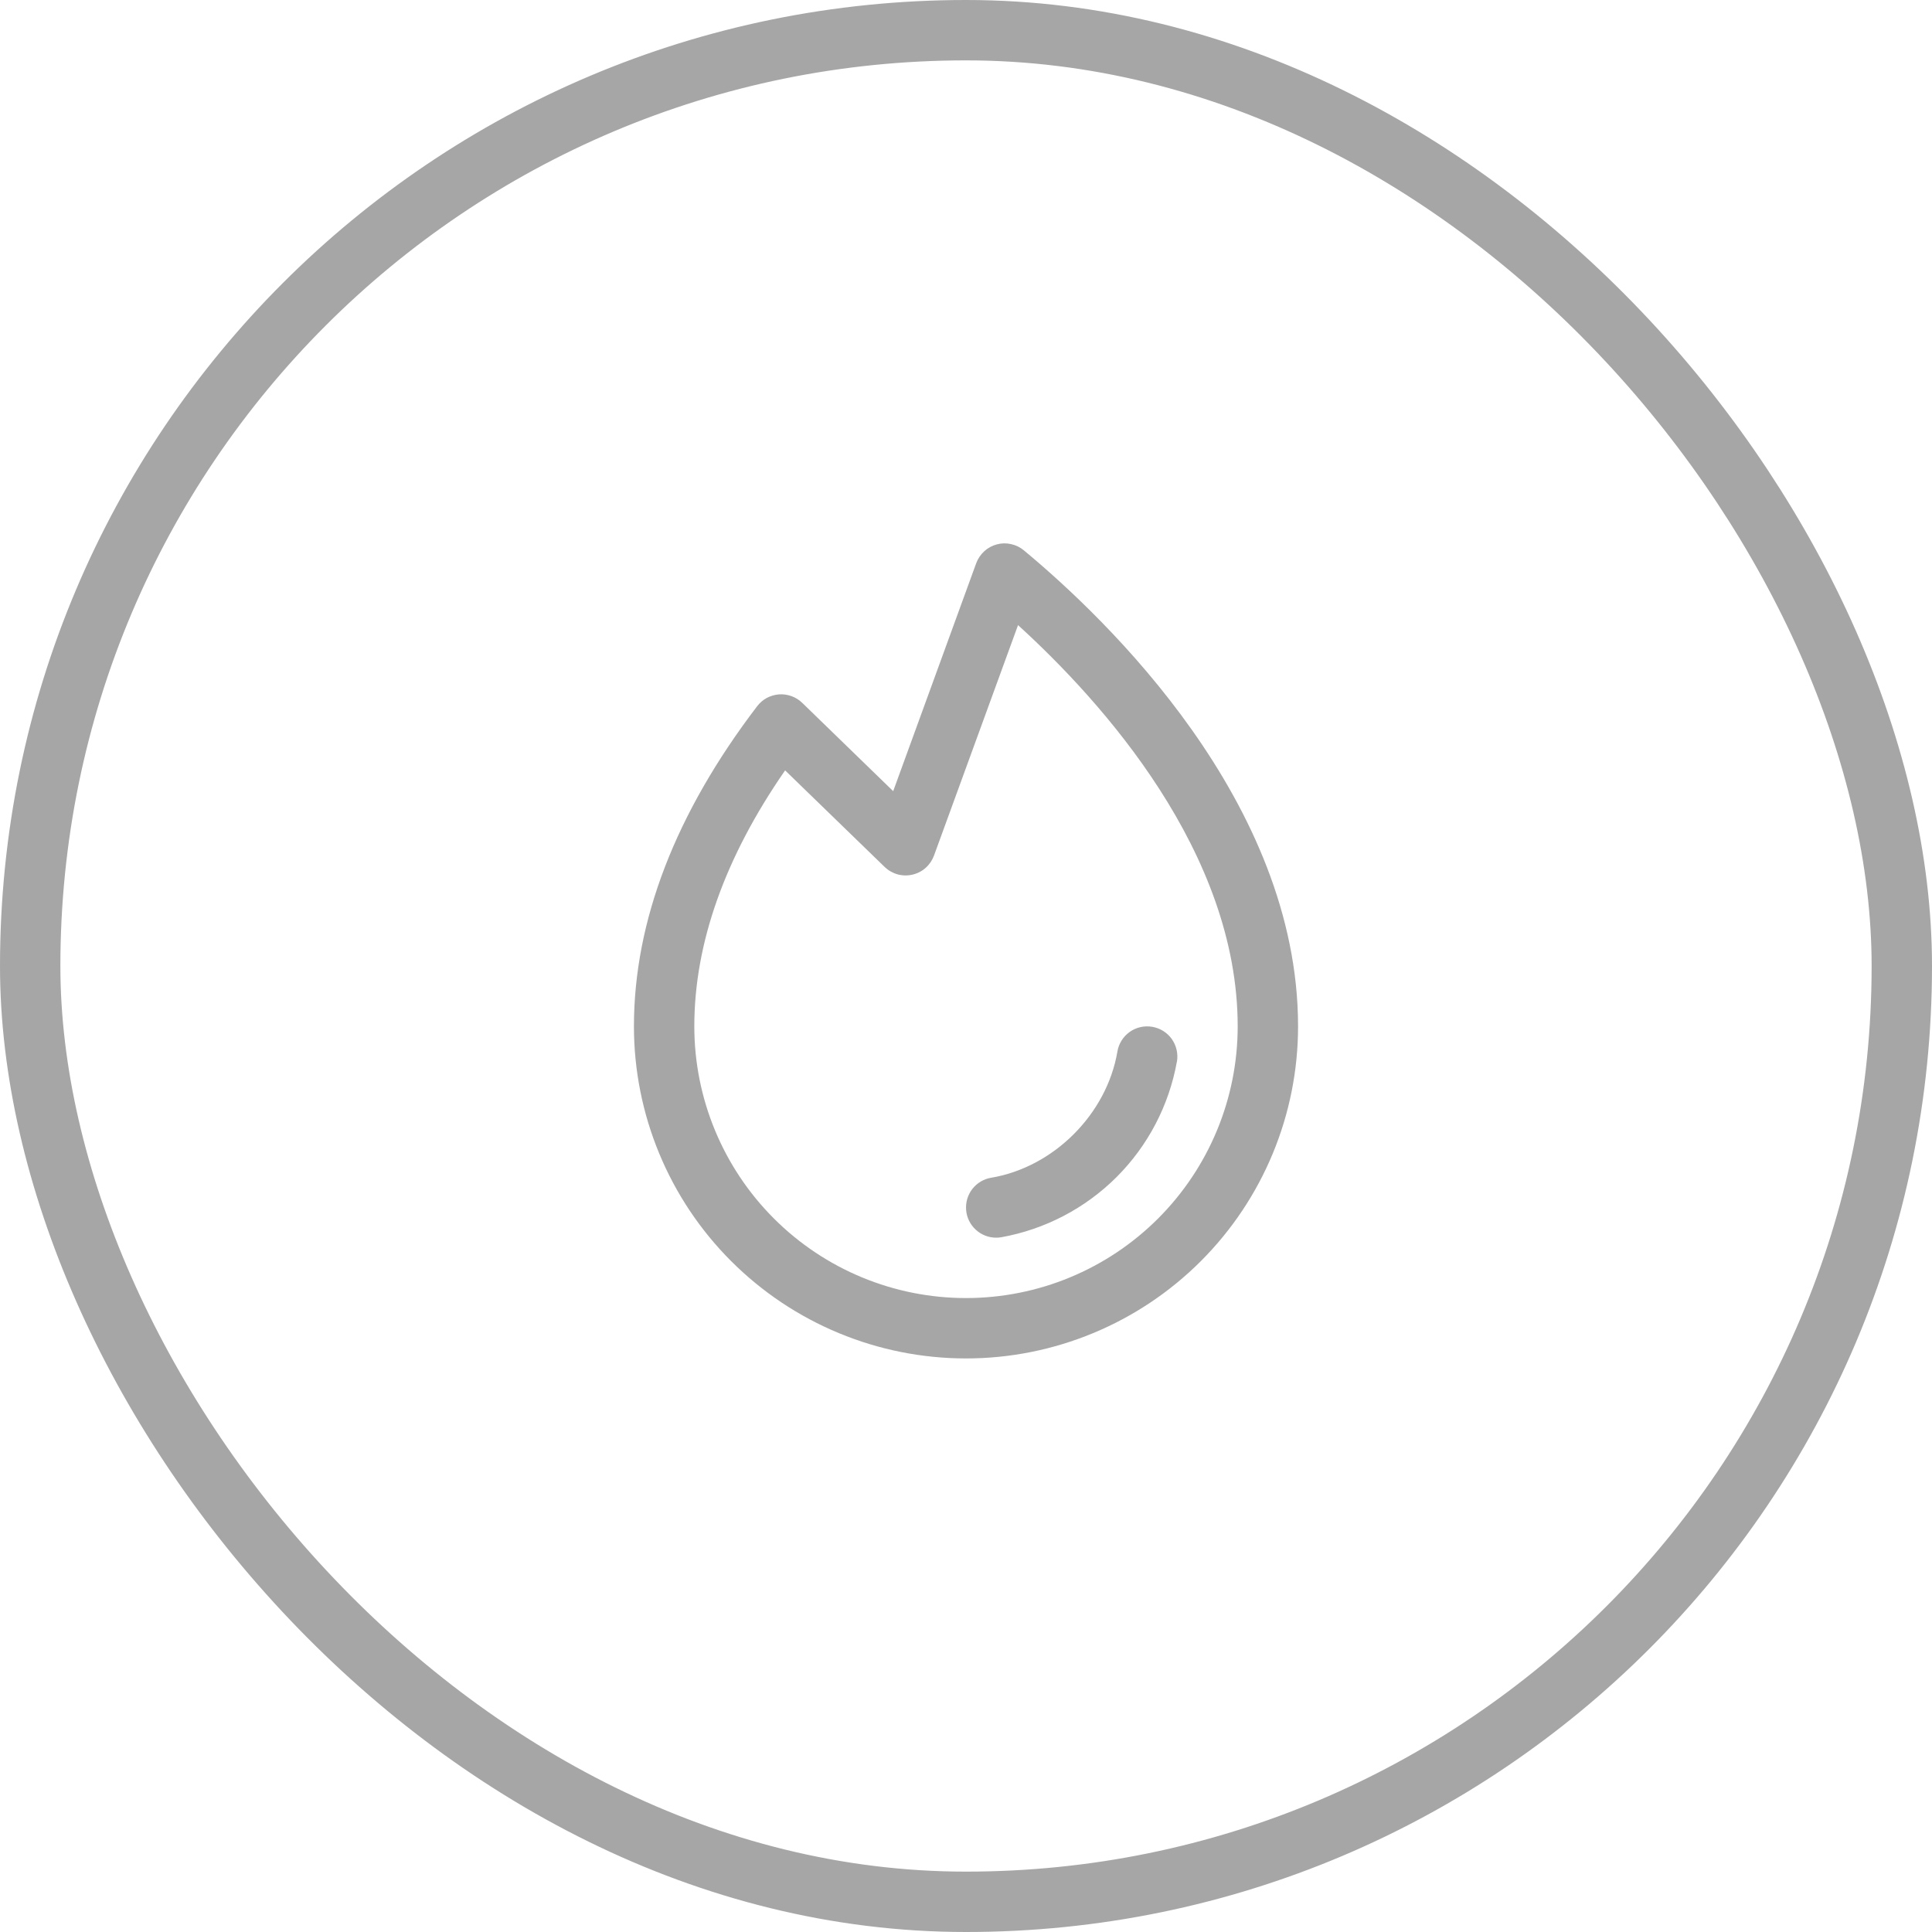
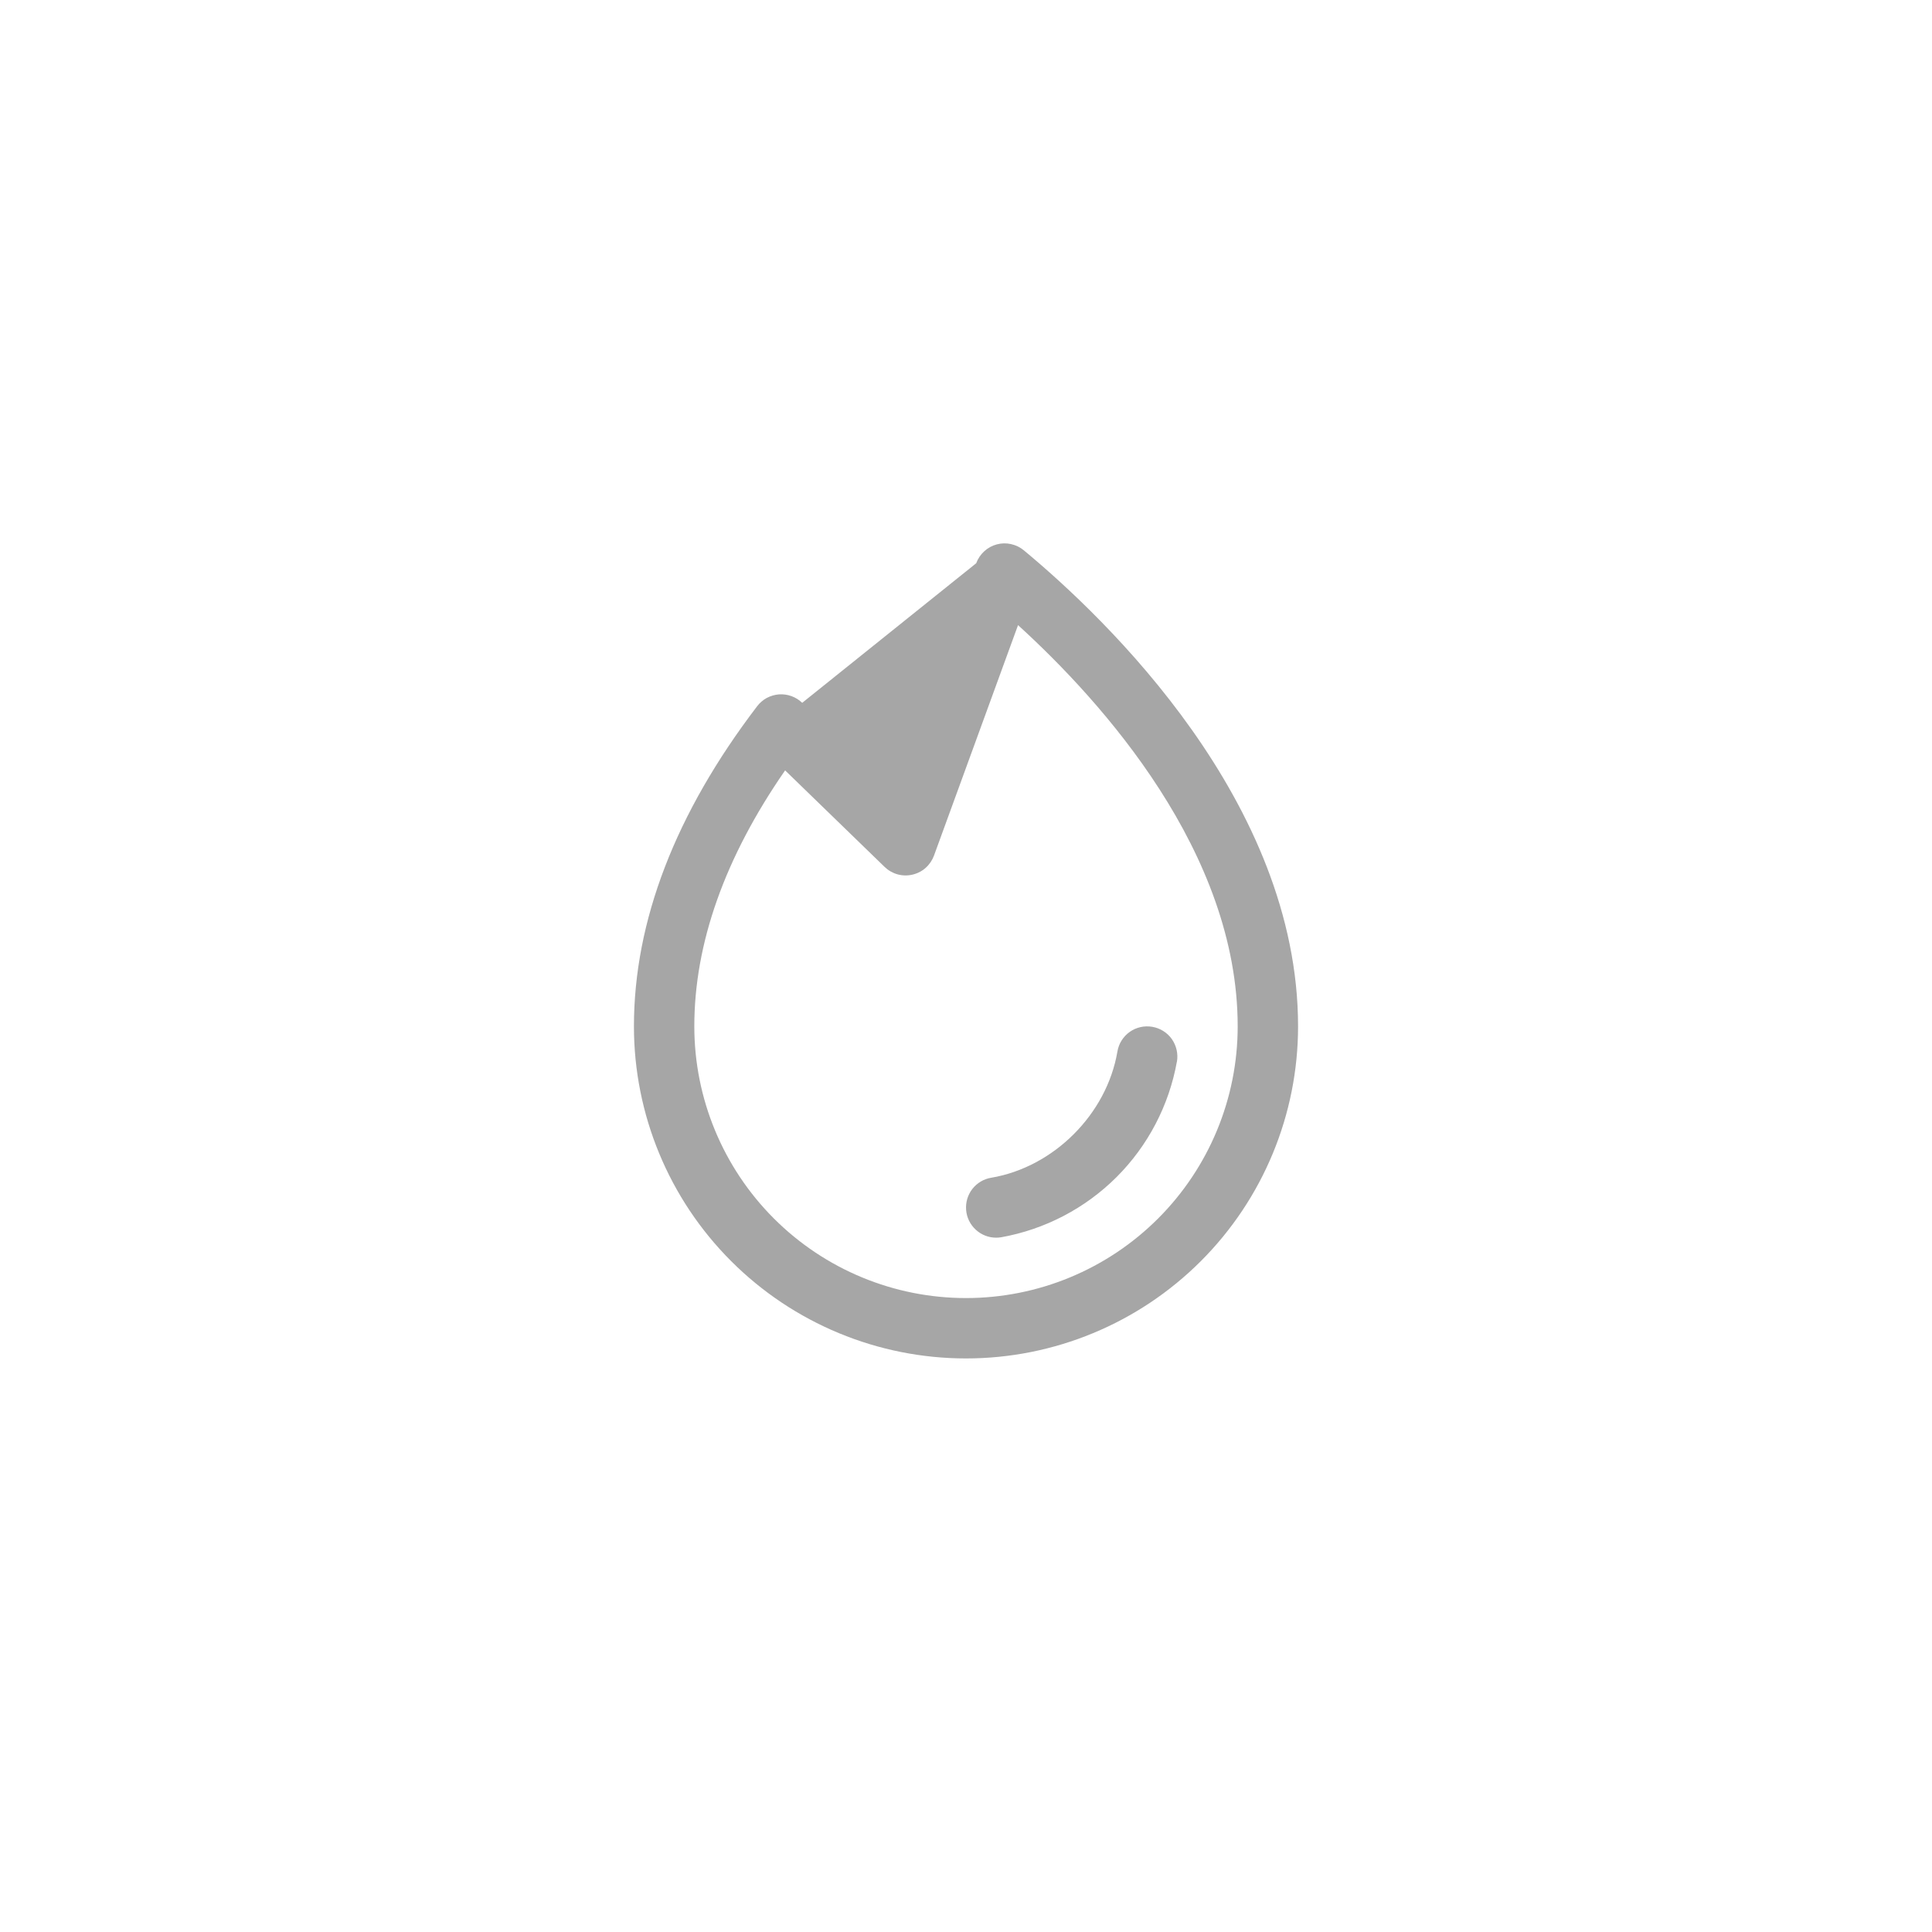
<svg xmlns="http://www.w3.org/2000/svg" width="32" height="32" viewBox="0 0 32 32" fill="none">
-   <rect x="0.5" y="0.5" width="31" height="31" rx="15.5" stroke="#A6A6A6" />
-   <path d="M19.493 17.584C19.363 18.308 19.015 18.975 18.495 19.495C17.974 20.015 17.307 20.363 16.583 20.493C16.556 20.497 16.528 20.5 16.5 20.5C16.375 20.5 16.254 20.453 16.162 20.368C16.069 20.283 16.012 20.166 16.002 20.041C15.992 19.916 16.028 19.792 16.105 19.693C16.182 19.594 16.294 19.527 16.418 19.507C17.453 19.332 18.332 18.454 18.508 17.416C18.53 17.285 18.603 17.169 18.711 17.092C18.819 17.015 18.954 16.985 19.084 17.007C19.215 17.029 19.332 17.102 19.409 17.21C19.485 17.319 19.516 17.453 19.494 17.584H19.493ZM21.5 17C21.5 18.459 20.921 19.858 19.889 20.889C18.858 21.92 17.459 22.5 16 22.5C14.541 22.5 13.142 21.92 12.111 20.889C11.079 19.858 10.5 18.459 10.5 17C10.5 15.255 11.188 13.47 12.541 11.697C12.584 11.641 12.638 11.594 12.7 11.56C12.763 11.527 12.831 11.507 12.902 11.501C12.972 11.496 13.043 11.506 13.109 11.53C13.176 11.554 13.236 11.592 13.287 11.641L14.794 13.104L16.169 9.329C16.197 9.253 16.242 9.186 16.301 9.132C16.36 9.077 16.431 9.038 16.509 9.017C16.586 8.996 16.667 8.994 16.746 9.012C16.824 9.029 16.897 9.064 16.959 9.116C18.326 10.25 21.5 13.284 21.5 17ZM20.5 17C20.5 14.119 18.263 11.63 16.862 10.354L15.47 14.171C15.441 14.249 15.394 14.319 15.331 14.375C15.269 14.43 15.193 14.469 15.112 14.487C15.031 14.506 14.946 14.504 14.866 14.482C14.785 14.459 14.712 14.417 14.652 14.359L13.004 12.76C12.006 14.2 11.5 15.625 11.5 17C11.5 18.193 11.974 19.338 12.818 20.182C13.662 21.026 14.806 21.5 16 21.5C17.194 21.5 18.338 21.026 19.182 20.182C20.026 19.338 20.5 18.193 20.5 17Z" fill="#A6A6A6" />
+   <path d="M19.493 17.584C19.363 18.308 19.015 18.975 18.495 19.495C17.974 20.015 17.307 20.363 16.583 20.493C16.556 20.497 16.528 20.5 16.5 20.5C16.375 20.5 16.254 20.453 16.162 20.368C16.069 20.283 16.012 20.166 16.002 20.041C15.992 19.916 16.028 19.792 16.105 19.693C16.182 19.594 16.294 19.527 16.418 19.507C17.453 19.332 18.332 18.454 18.508 17.416C18.53 17.285 18.603 17.169 18.711 17.092C18.819 17.015 18.954 16.985 19.084 17.007C19.215 17.029 19.332 17.102 19.409 17.21C19.485 17.319 19.516 17.453 19.494 17.584H19.493ZM21.5 17C21.5 18.459 20.921 19.858 19.889 20.889C18.858 21.92 17.459 22.5 16 22.5C14.541 22.5 13.142 21.92 12.111 20.889C11.079 19.858 10.5 18.459 10.5 17C10.5 15.255 11.188 13.47 12.541 11.697C12.584 11.641 12.638 11.594 12.7 11.56C12.763 11.527 12.831 11.507 12.902 11.501C12.972 11.496 13.043 11.506 13.109 11.53C13.176 11.554 13.236 11.592 13.287 11.641L16.169 9.329C16.197 9.253 16.242 9.186 16.301 9.132C16.36 9.077 16.431 9.038 16.509 9.017C16.586 8.996 16.667 8.994 16.746 9.012C16.824 9.029 16.897 9.064 16.959 9.116C18.326 10.25 21.5 13.284 21.5 17ZM20.5 17C20.5 14.119 18.263 11.63 16.862 10.354L15.47 14.171C15.441 14.249 15.394 14.319 15.331 14.375C15.269 14.43 15.193 14.469 15.112 14.487C15.031 14.506 14.946 14.504 14.866 14.482C14.785 14.459 14.712 14.417 14.652 14.359L13.004 12.76C12.006 14.2 11.5 15.625 11.5 17C11.5 18.193 11.974 19.338 12.818 20.182C13.662 21.026 14.806 21.5 16 21.5C17.194 21.5 18.338 21.026 19.182 20.182C20.026 19.338 20.5 18.193 20.5 17Z" fill="#A6A6A6" />
</svg>